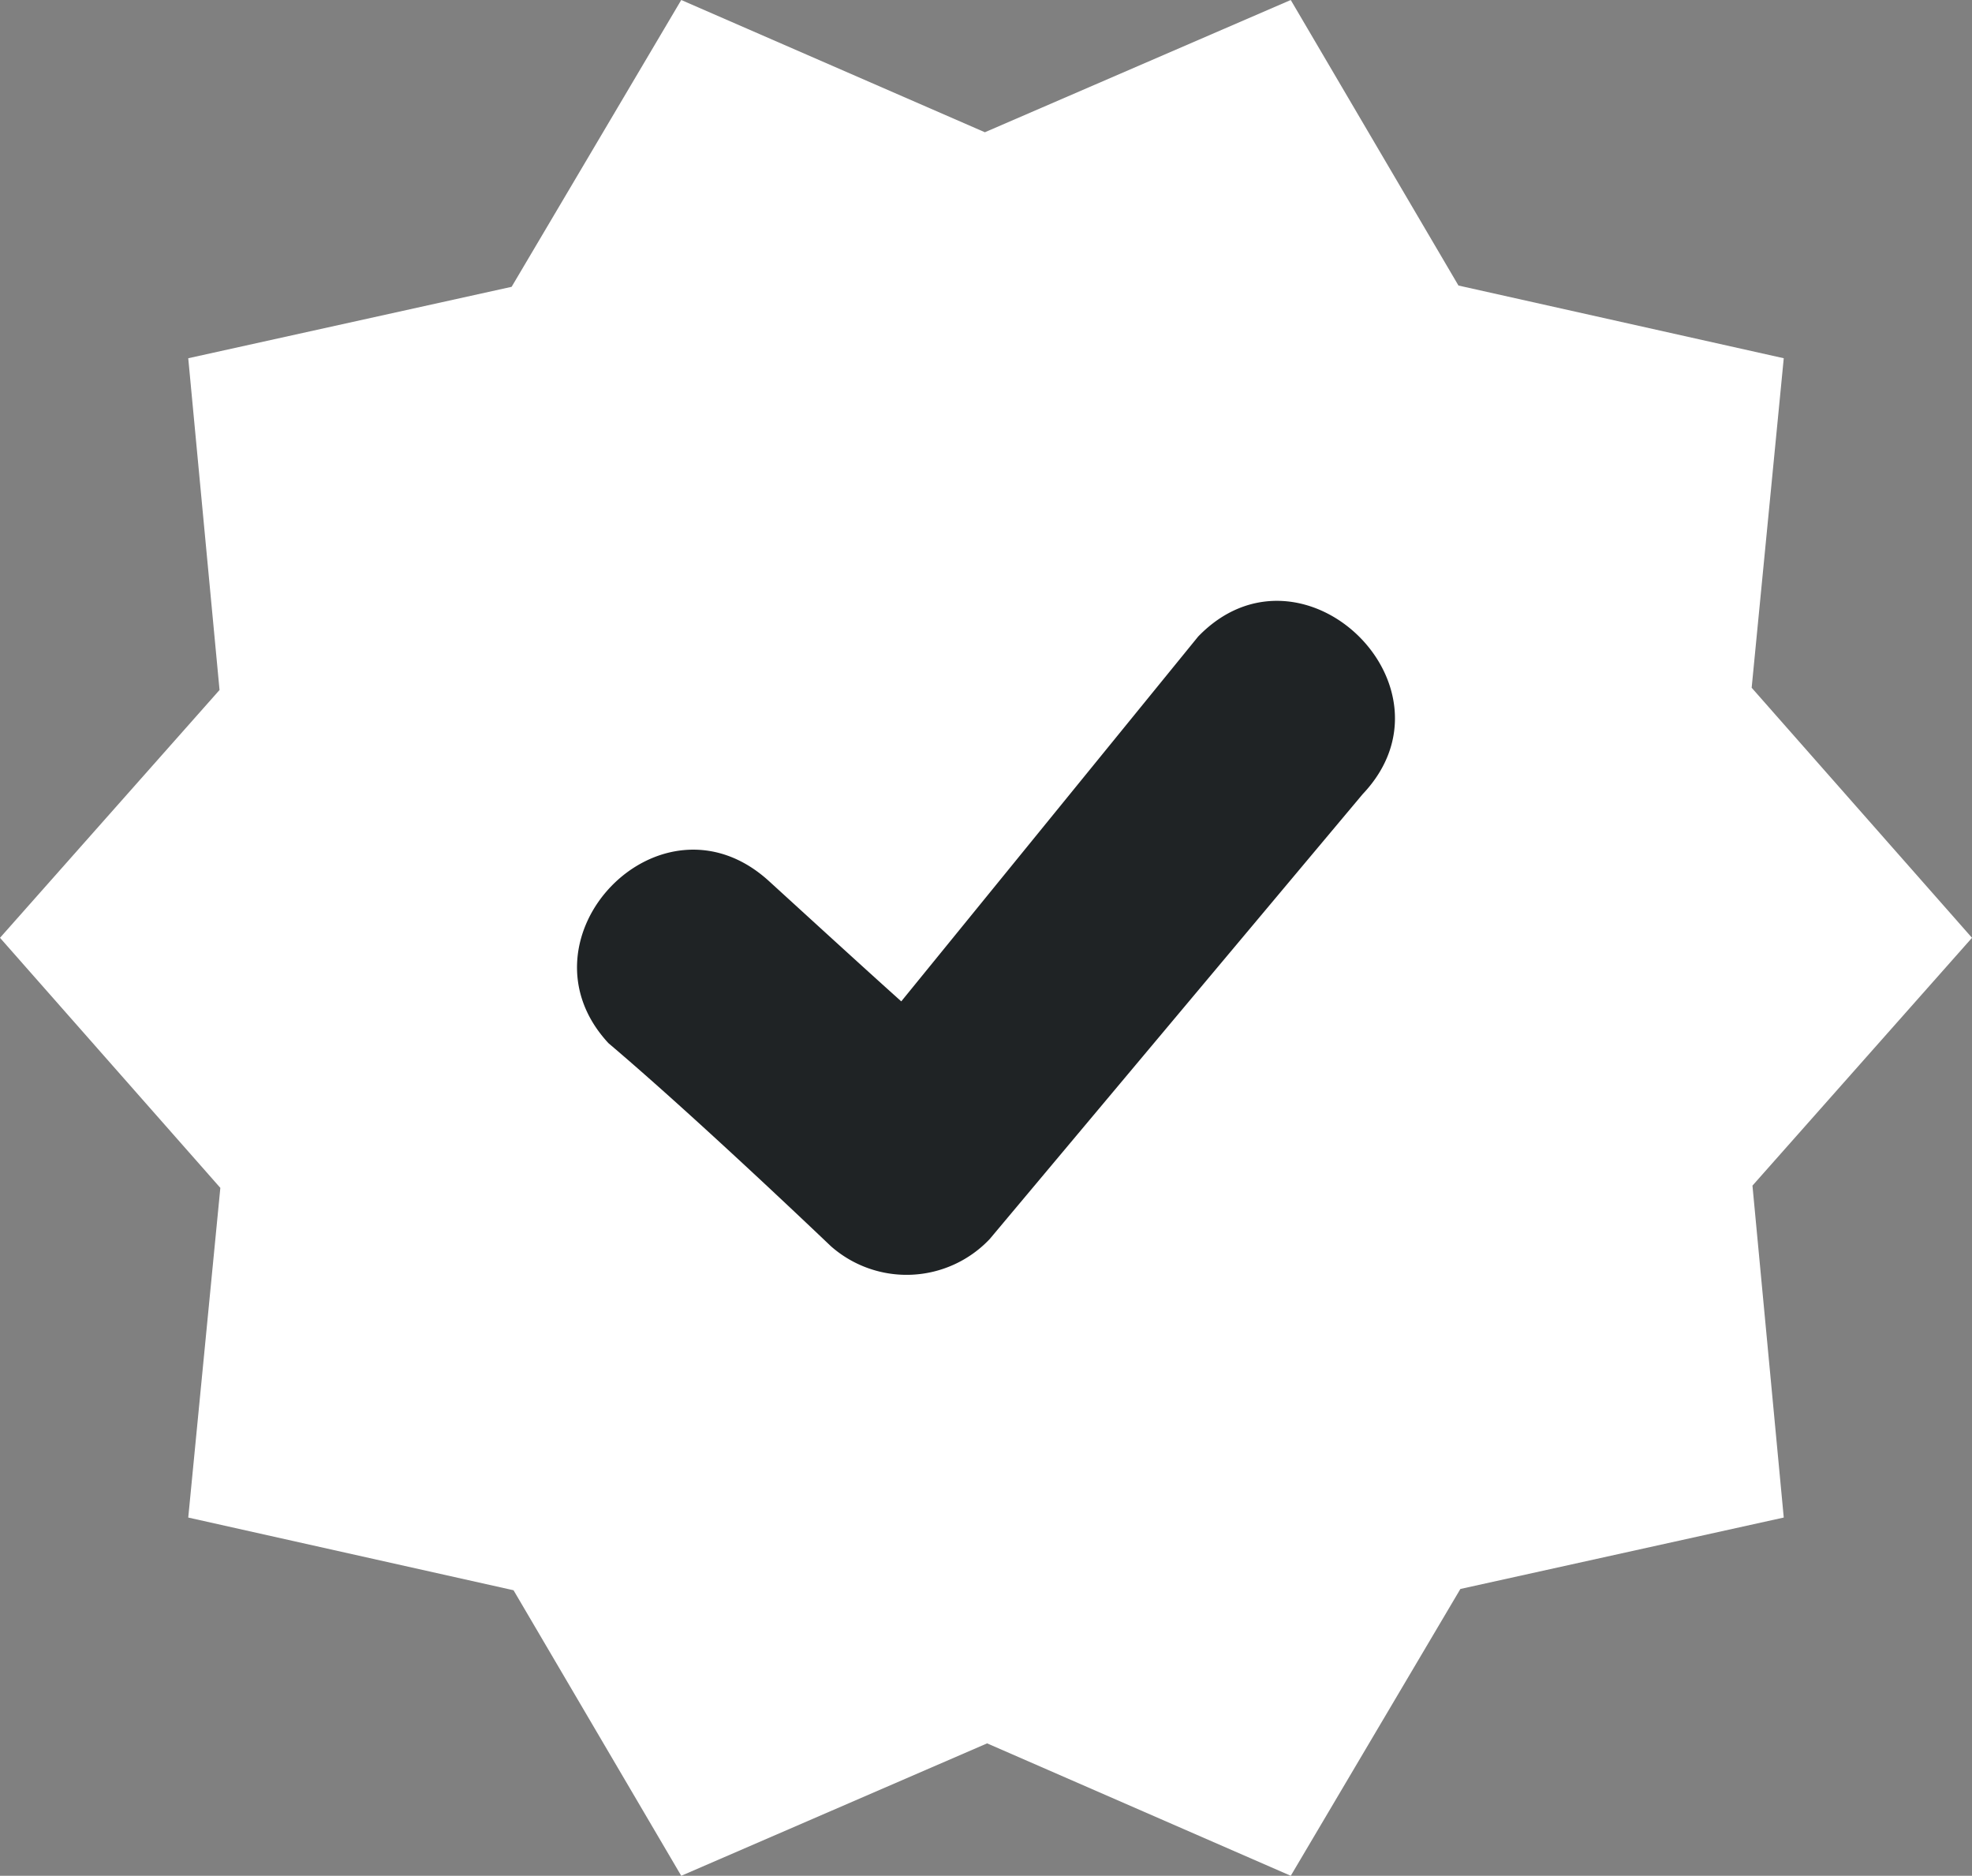
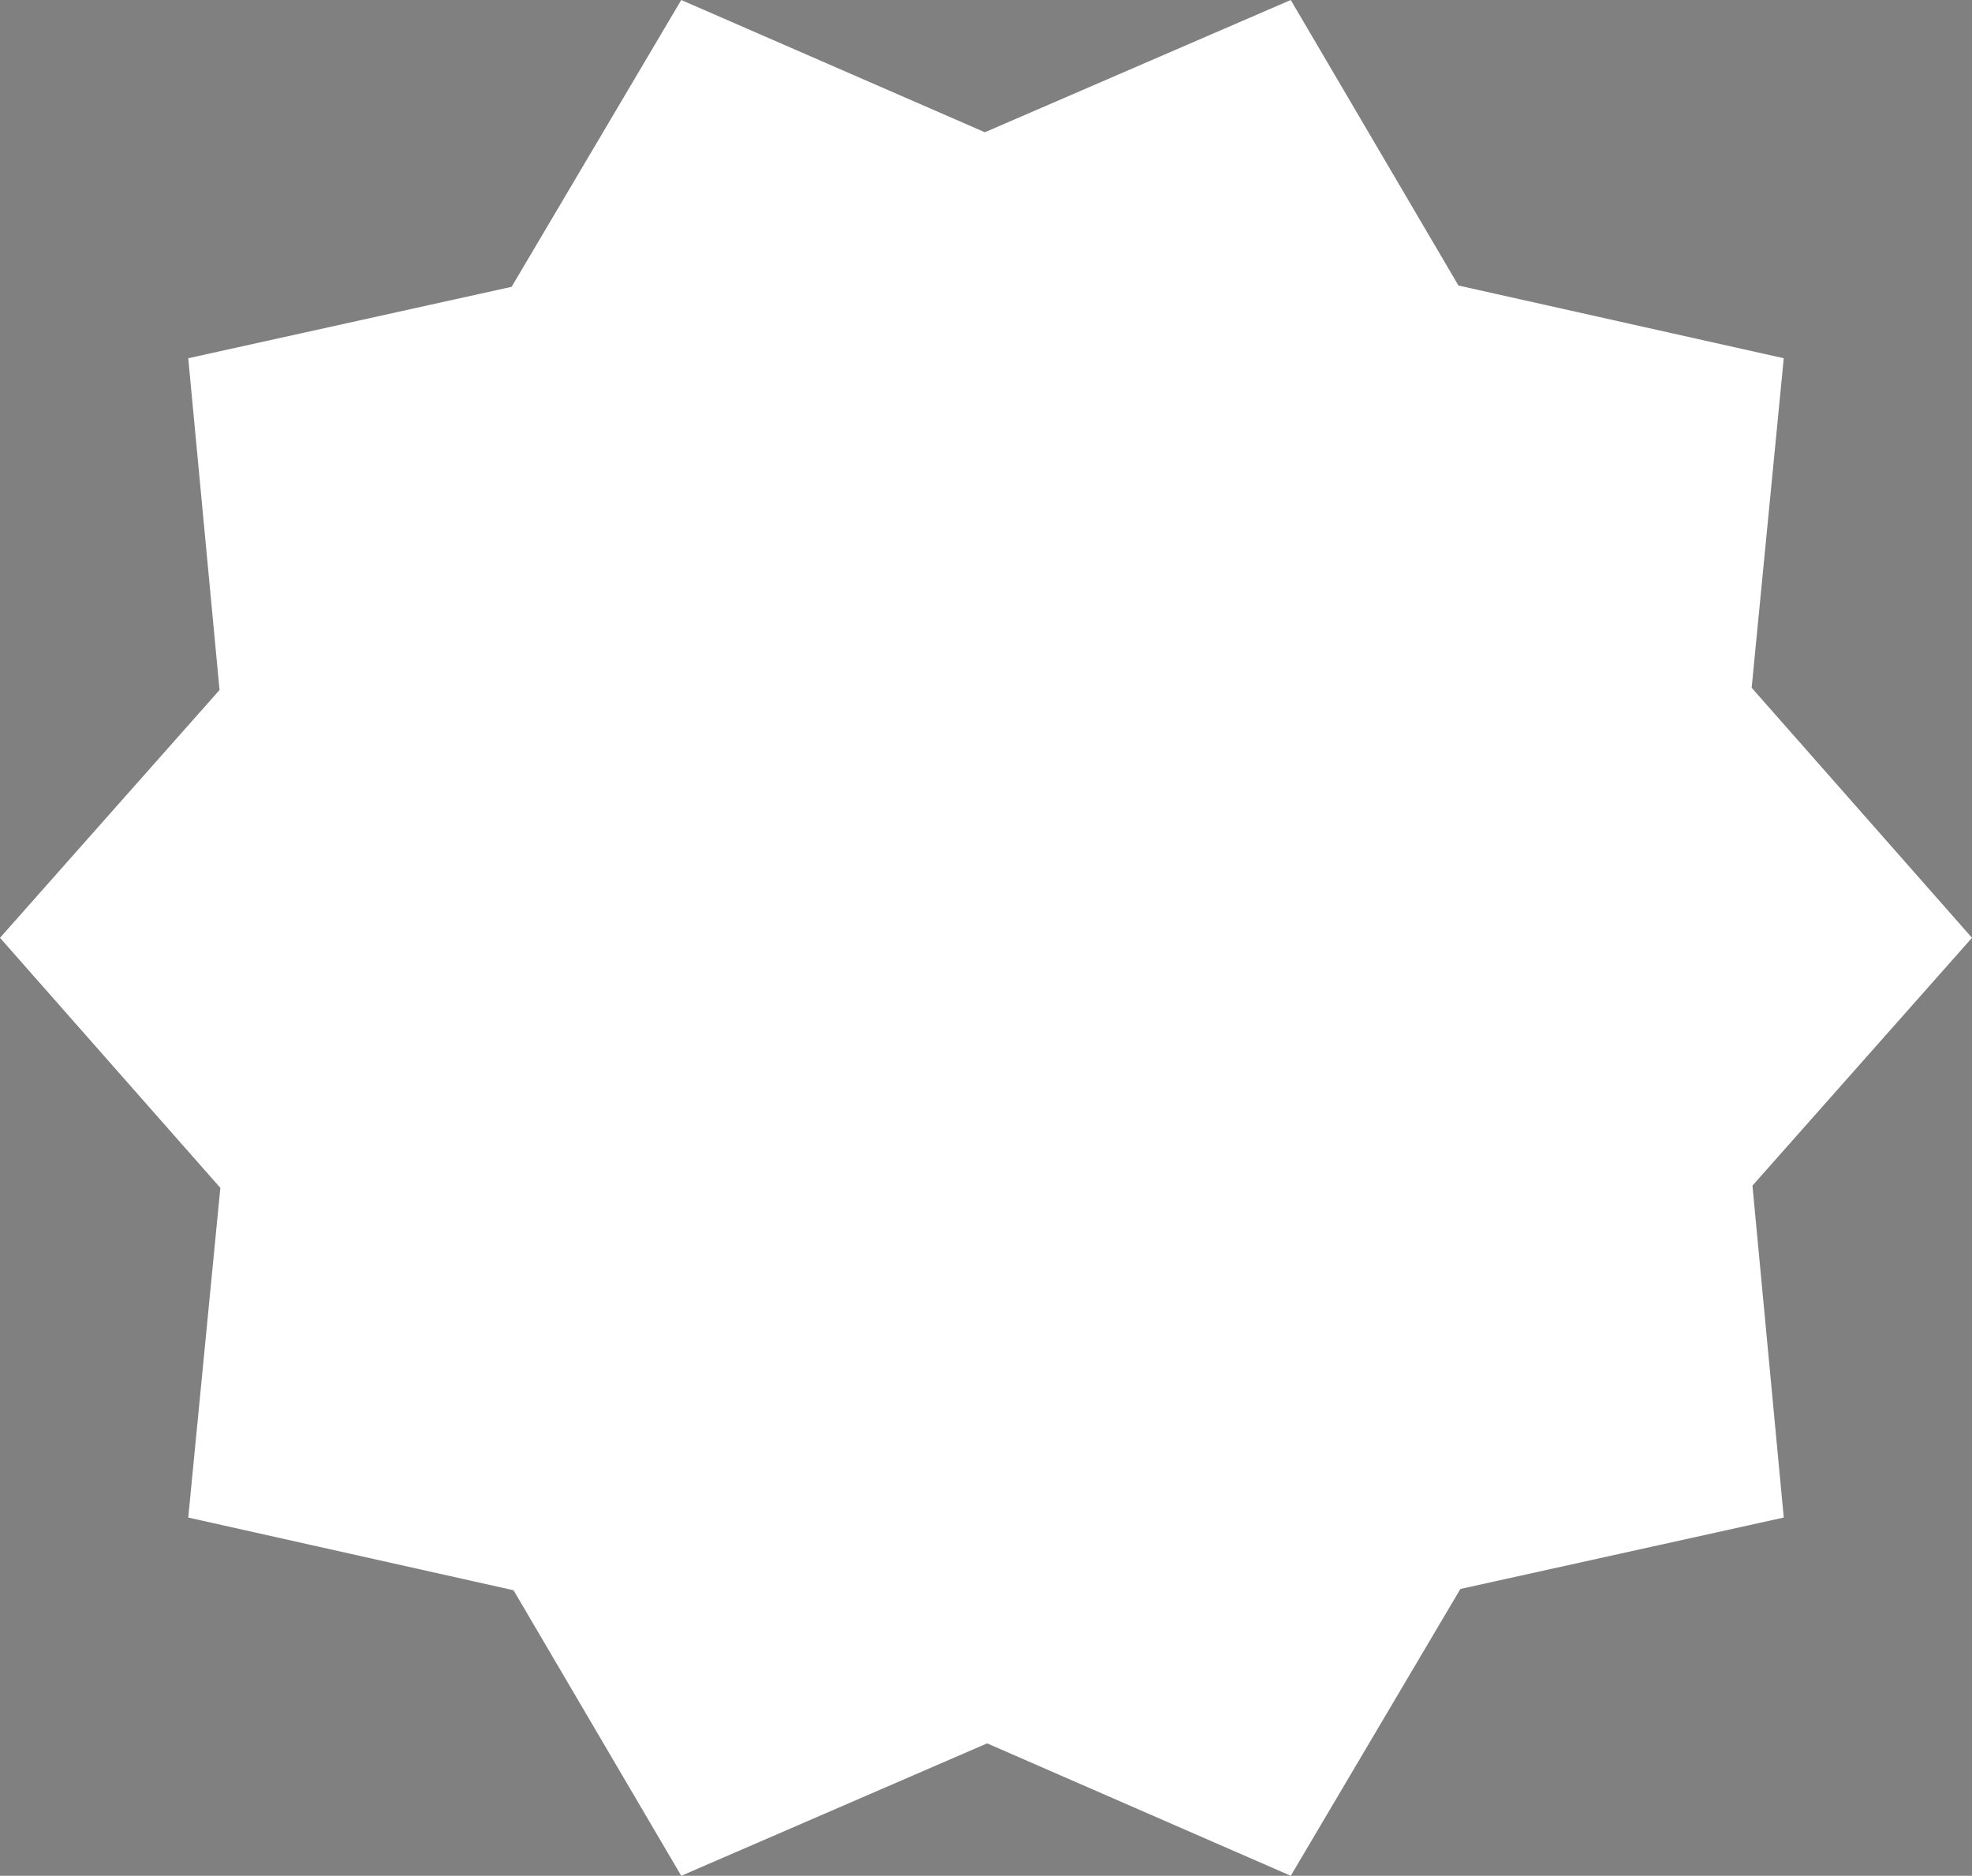
<svg xmlns="http://www.w3.org/2000/svg" id="Layer_1" data-name="Layer 1" viewBox="0 0 122.88 116.87">
  <rect x="0" y="0" width="122.88" height="116.87" fill="#808080" stroke="none" />
  <defs>
    <style>.cls-1{fill:#fff;fill-rule:evenodd;}.cls-2{fill:#1f2325;}</style>
  </defs>
  <title>verified-symbol</title>
  <polygon class="cls-1" points="61.37 8.24 80.43 0 90.88 17.79 111.15 22.32 109.15 42.85 122.88 58.43 109.2 73.87 111.15 94.55 91 99 80.43 116.87 61.51 108.62 42.45 116.87 32 99.08 11.73 94.55 13.73 74.01 0 58.43 13.68 42.99 11.73 22.32 31.88 17.87 42.45 0 61.37 8.24 61.37 8.24" />
-   <path class="cls-2" d="M37.92,65c-6.07-6.53,3.25-16.26,10-10.1,2.38,2.17,5.84,5.34,8.24,7.49L74.66,39.66C81.1,33,91.27,42.78,84.91,49.48L61.67,77.2a7.13,7.13,0,0,1-9.9.44C47.83,73.89,42.05,68.5,37.92,65Z" />
</svg>